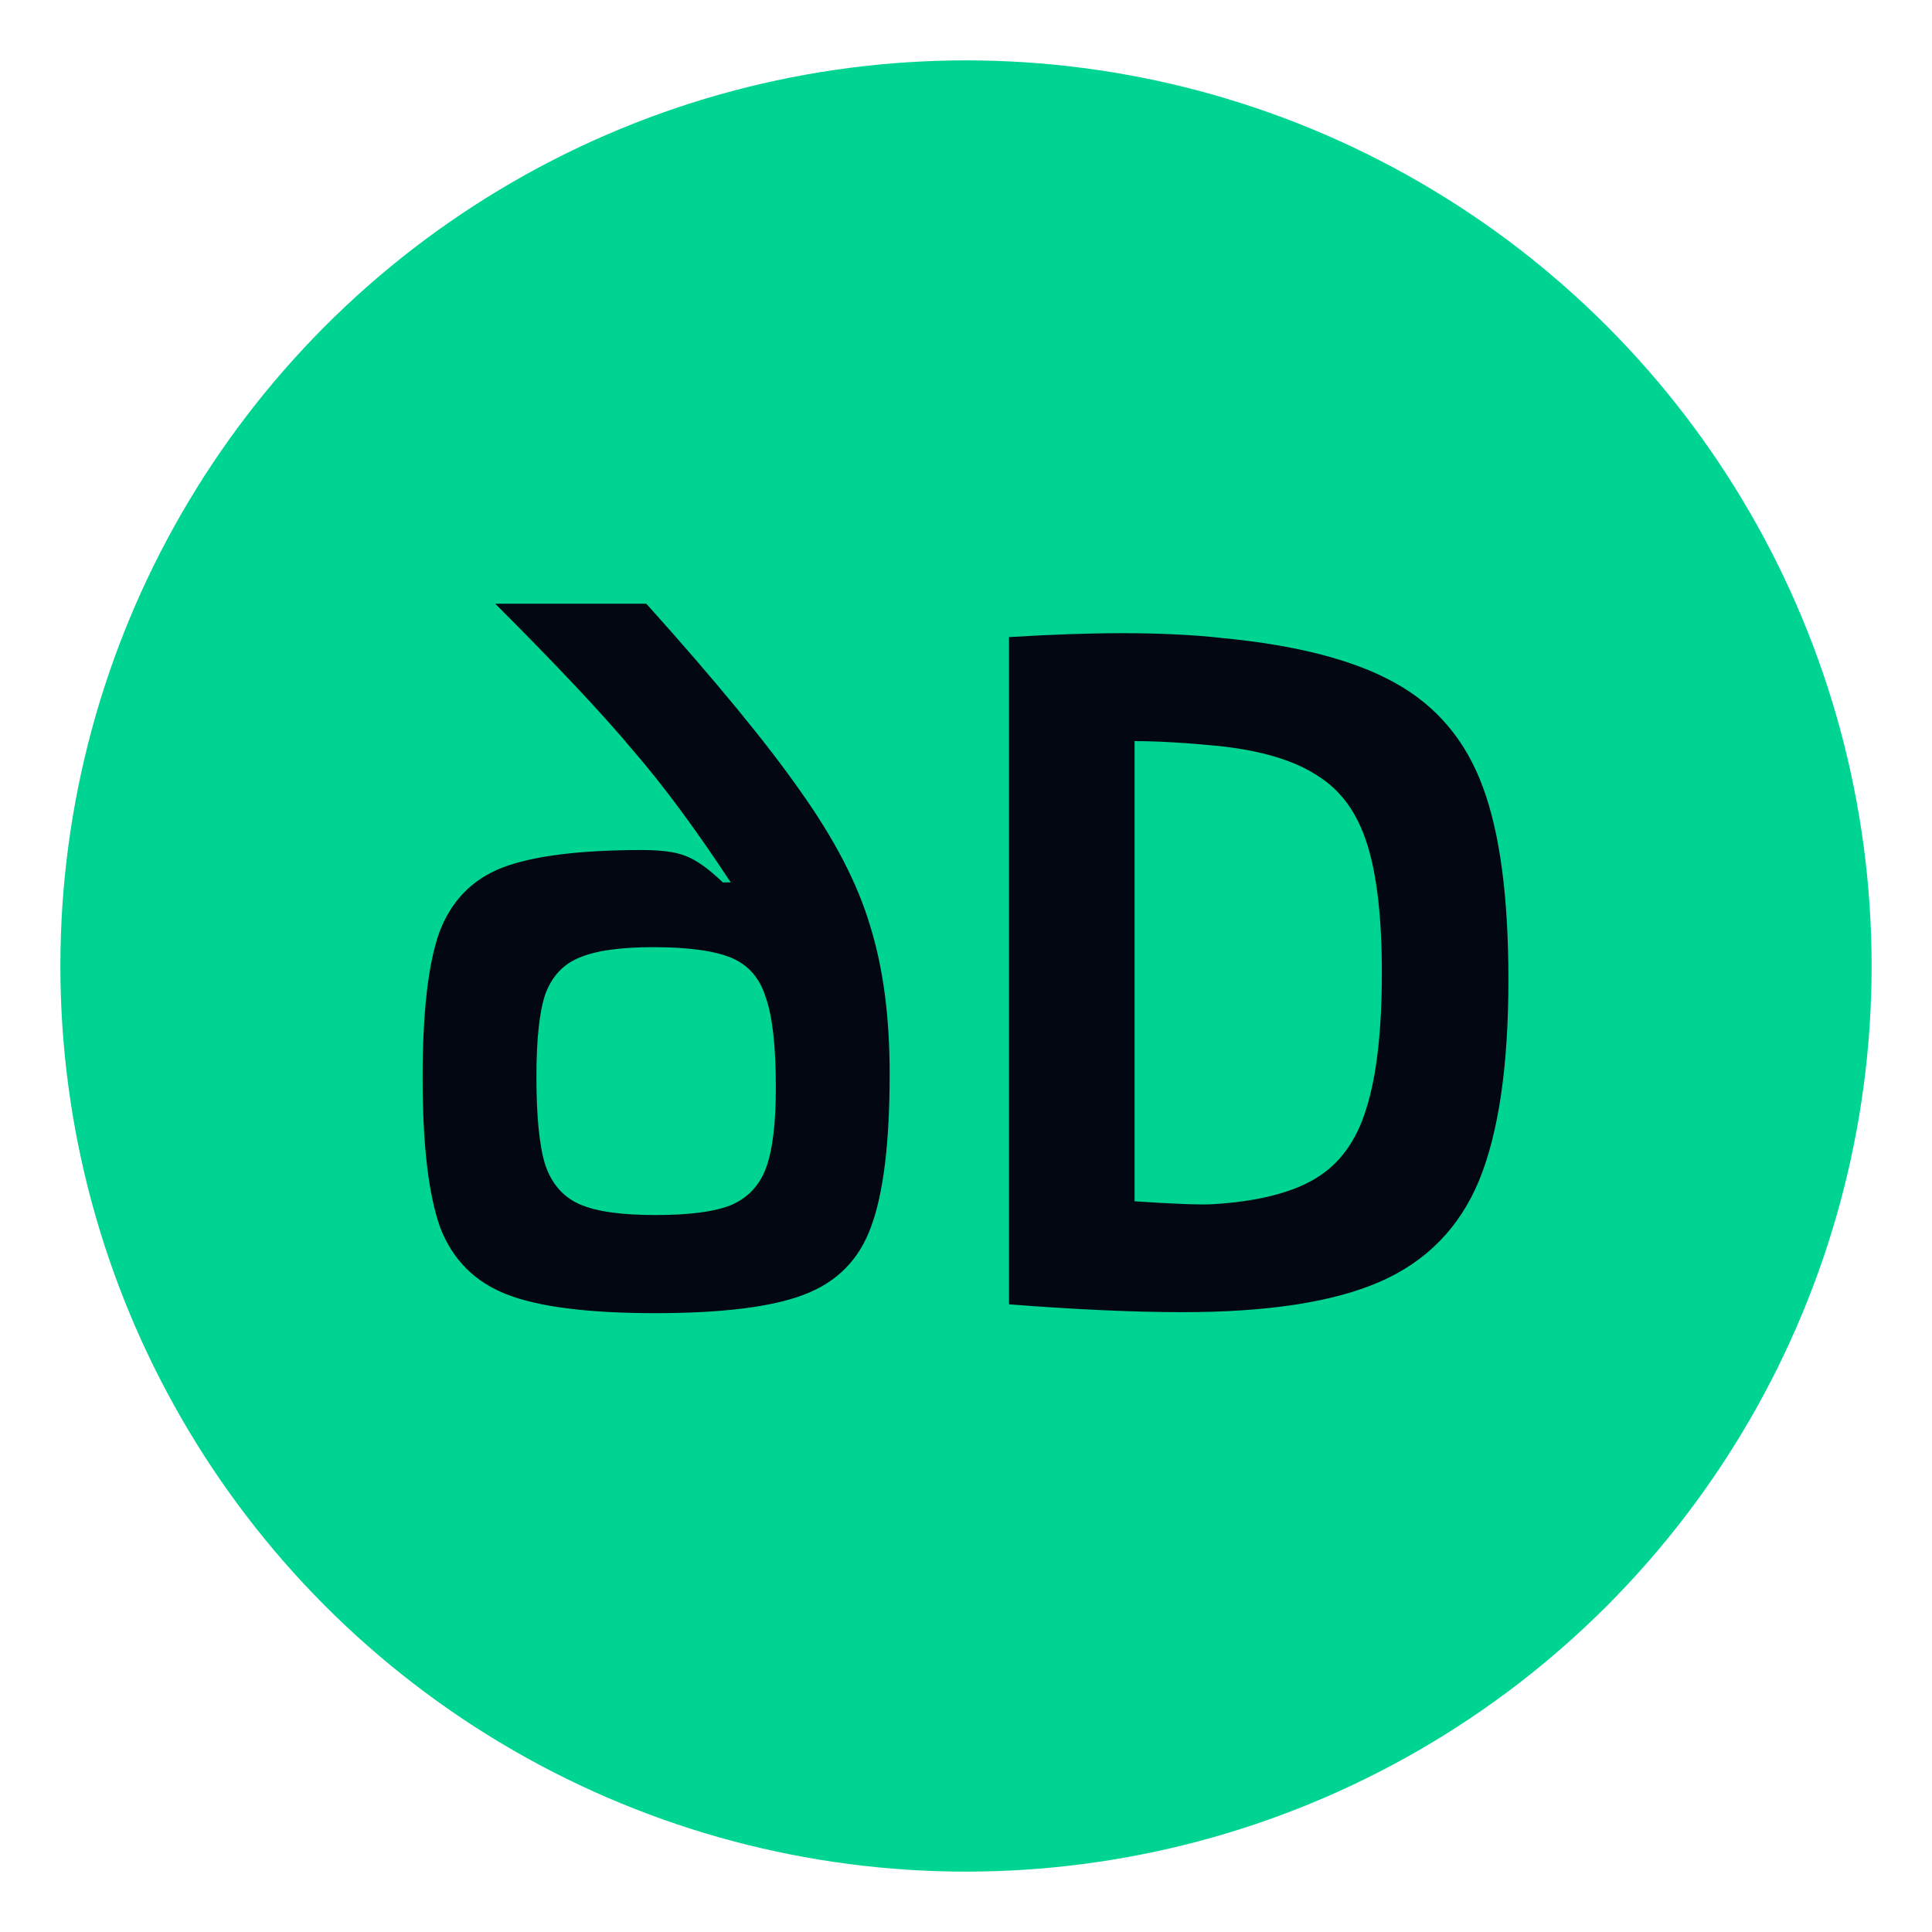
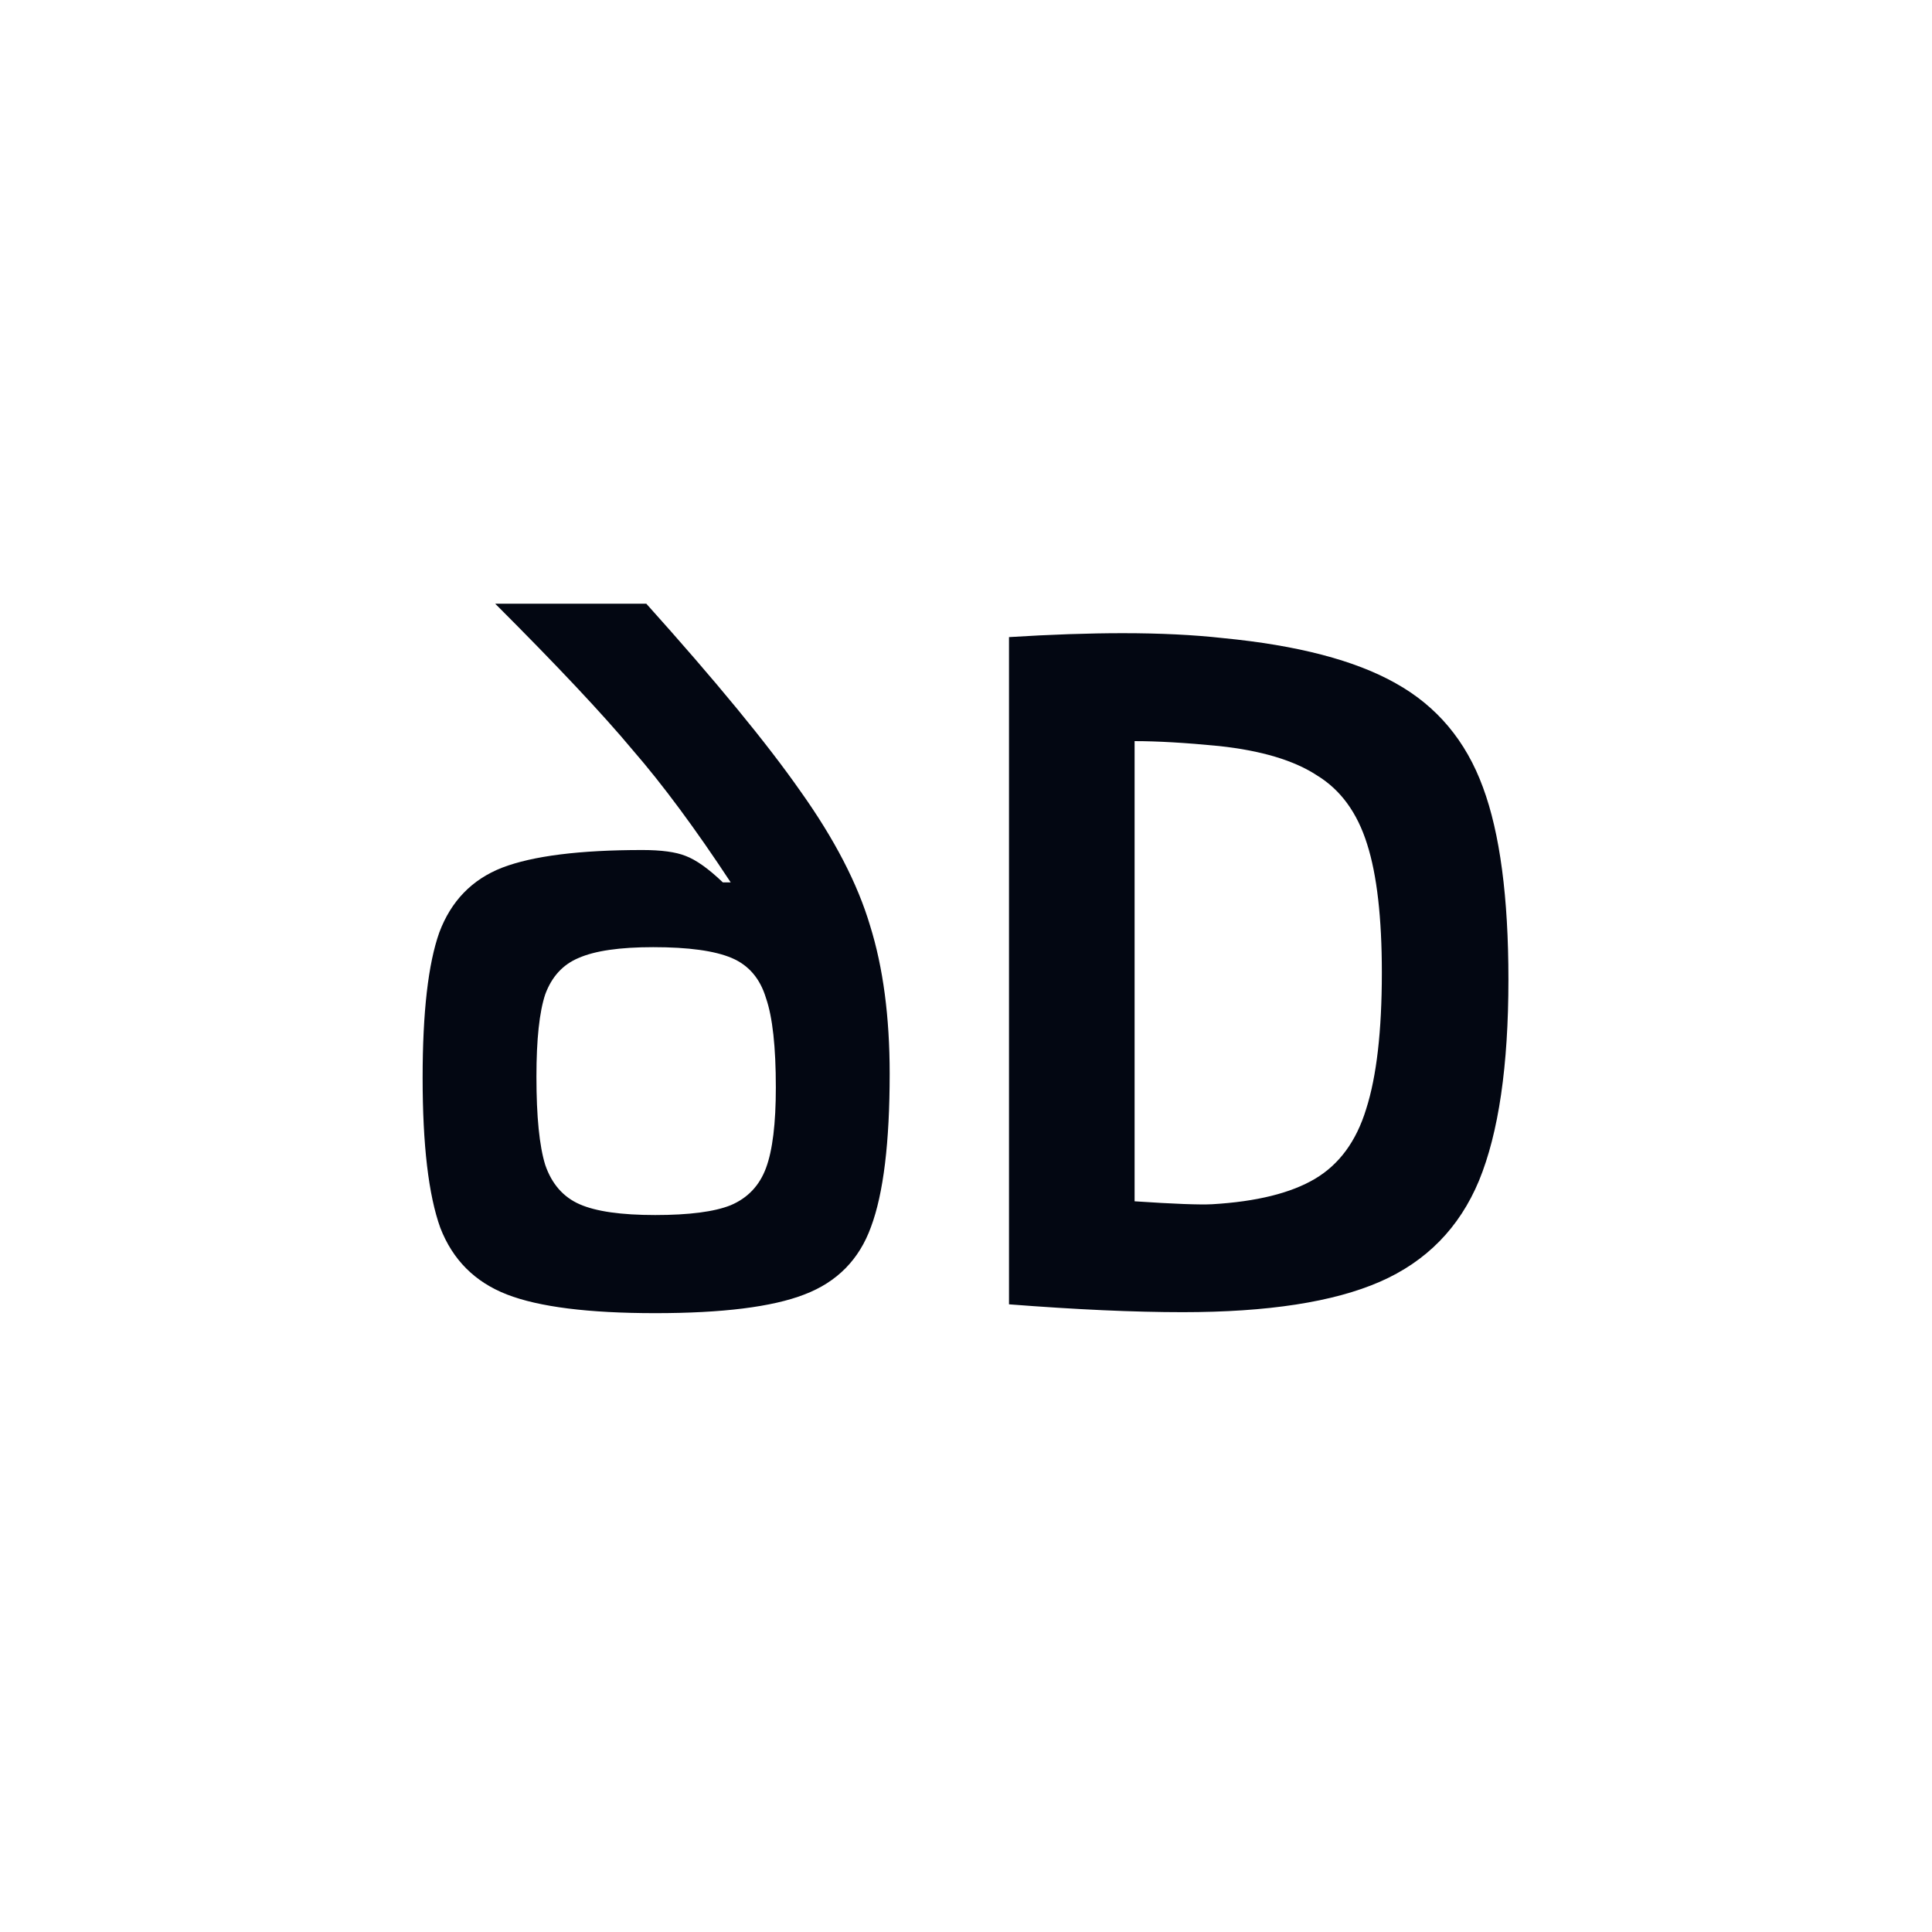
<svg xmlns="http://www.w3.org/2000/svg" width="128" height="128" fill="none">
-   <circle cx="64" cy="64" r="60" fill="#00D492" />
-   <path d="M78.355 86.935c-3.207 0-7.042-.173-11.506-.52V42.21c2.773-.173 5.287-.26 7.54-.26 2.47 0 4.681.108 6.631.325 4.94.477 8.755 1.474 11.442 2.99 2.73 1.517 4.658 3.814 5.785 6.891 1.127 3.034 1.69 7.281 1.69 12.742 0 5.72-.65 10.162-1.95 13.326-1.3 3.12-3.489 5.352-6.566 6.696-3.077 1.343-7.432 2.015-13.066 2.015Zm-3.185-7.346c2.6.174 4.312.239 5.135.195 2.947-.173 5.222-.737 6.826-1.69 1.603-.953 2.73-2.492 3.38-4.615.694-2.167 1.04-5.18 1.04-9.036 0-3.64-.325-6.48-.975-8.516-.65-2.08-1.755-3.597-3.315-4.55-1.517-.998-3.684-1.648-6.5-1.951-2.211-.217-4.075-.325-5.591-.325v30.488ZM42.822 40c4.593 5.114 7.995 9.253 10.206 12.416 2.253 3.164 3.792 6.133 4.615 8.906.867 2.774 1.3 6.046 1.3 9.816 0 4.55-.411 7.931-1.235 10.141-.78 2.167-2.253 3.662-4.42 4.486C51.164 86.588 47.87 87 43.407 87c-4.42 0-7.693-.412-9.816-1.235-2.124-.824-3.598-2.297-4.42-4.42C28.39 79.176 28 75.861 28 71.397c0-4.334.368-7.54 1.105-9.62.78-2.08 2.167-3.511 4.16-4.291 2.037-.78 5.136-1.17 9.297-1.17 1.256 0 2.21.13 2.86.39.693.26 1.517.845 2.47 1.755h.52c-2.34-3.554-4.507-6.48-6.5-8.776-1.95-2.34-4.984-5.569-9.102-9.686h10.012ZM35.54 71.333c0 2.644.195 4.594.585 5.851.433 1.257 1.192 2.124 2.275 2.6 1.084.477 2.752.715 5.006.715 2.253 0 3.922-.216 5.005-.65 1.127-.477 1.907-1.3 2.34-2.47.434-1.17.65-2.947.65-5.33 0-2.688-.216-4.66-.65-5.916-.39-1.3-1.148-2.189-2.275-2.665-1.127-.477-2.86-.716-5.2-.716-2.21 0-3.858.239-4.94.715-1.041.434-1.778 1.236-2.211 2.406-.39 1.17-.585 2.99-.585 5.46Z" fill="#030712" />
+   <path d="M78.355 86.935c-3.207 0-7.042-.173-11.506-.52V42.21c2.773-.173 5.287-.26 7.54-.26 2.47 0 4.681.108 6.631.325 4.94.477 8.755 1.474 11.442 2.99 2.73 1.517 4.658 3.814 5.785 6.891 1.127 3.034 1.69 7.281 1.69 12.742 0 5.72-.65 10.162-1.95 13.326-1.3 3.12-3.489 5.352-6.566 6.696-3.077 1.343-7.432 2.015-13.066 2.015Zm-3.185-7.346c2.6.174 4.312.239 5.135.195 2.947-.173 5.222-.737 6.826-1.69 1.603-.953 2.73-2.492 3.38-4.615.694-2.167 1.04-5.18 1.04-9.036 0-3.64-.325-6.48-.975-8.516-.65-2.08-1.755-3.597-3.315-4.55-1.517-.998-3.684-1.648-6.5-1.951-2.211-.217-4.075-.325-5.591-.325v30.488M42.822 40c4.593 5.114 7.995 9.253 10.206 12.416 2.253 3.164 3.792 6.133 4.615 8.906.867 2.774 1.3 6.046 1.3 9.816 0 4.55-.411 7.931-1.235 10.141-.78 2.167-2.253 3.662-4.42 4.486C51.164 86.588 47.87 87 43.407 87c-4.42 0-7.693-.412-9.816-1.235-2.124-.824-3.598-2.297-4.42-4.42C28.39 79.176 28 75.861 28 71.397c0-4.334.368-7.54 1.105-9.62.78-2.08 2.167-3.511 4.16-4.291 2.037-.78 5.136-1.17 9.297-1.17 1.256 0 2.21.13 2.86.39.693.26 1.517.845 2.47 1.755h.52c-2.34-3.554-4.507-6.48-6.5-8.776-1.95-2.34-4.984-5.569-9.102-9.686h10.012ZM35.54 71.333c0 2.644.195 4.594.585 5.851.433 1.257 1.192 2.124 2.275 2.6 1.084.477 2.752.715 5.006.715 2.253 0 3.922-.216 5.005-.65 1.127-.477 1.907-1.3 2.34-2.47.434-1.17.65-2.947.65-5.33 0-2.688-.216-4.66-.65-5.916-.39-1.3-1.148-2.189-2.275-2.665-1.127-.477-2.86-.716-5.2-.716-2.21 0-3.858.239-4.94.715-1.041.434-1.778 1.236-2.211 2.406-.39 1.17-.585 2.99-.585 5.46Z" fill="#030712" />
</svg>